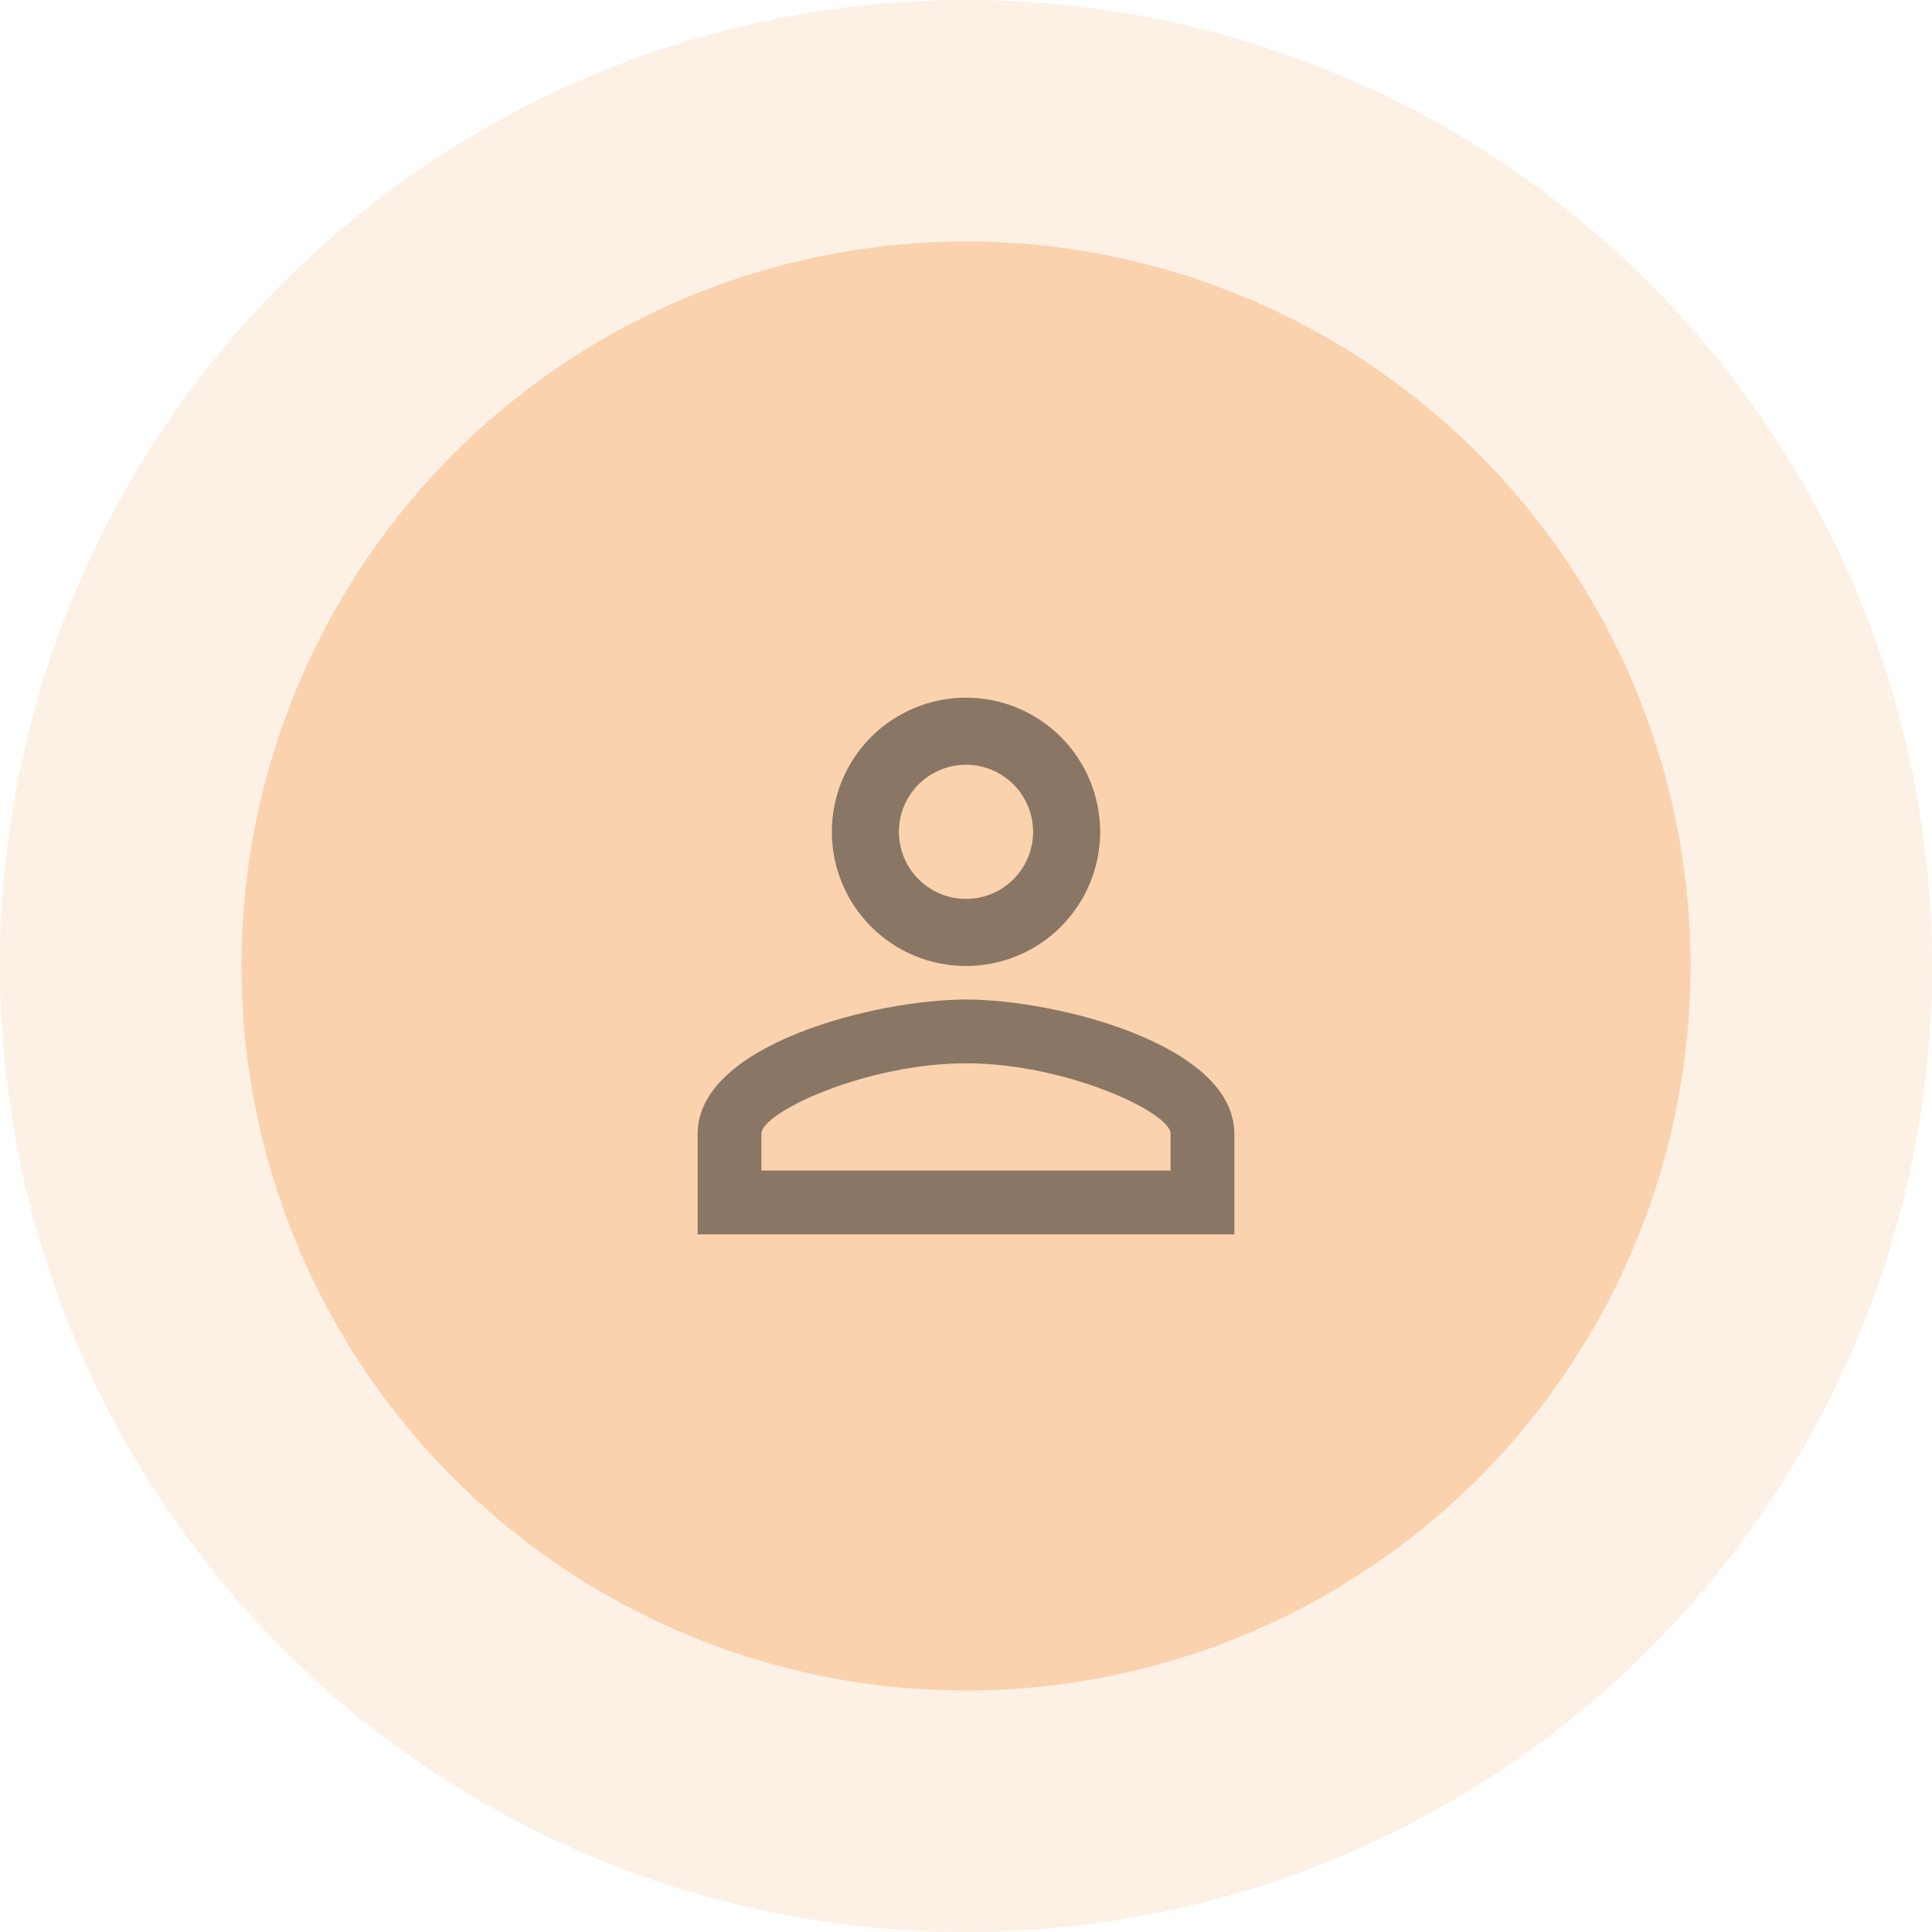
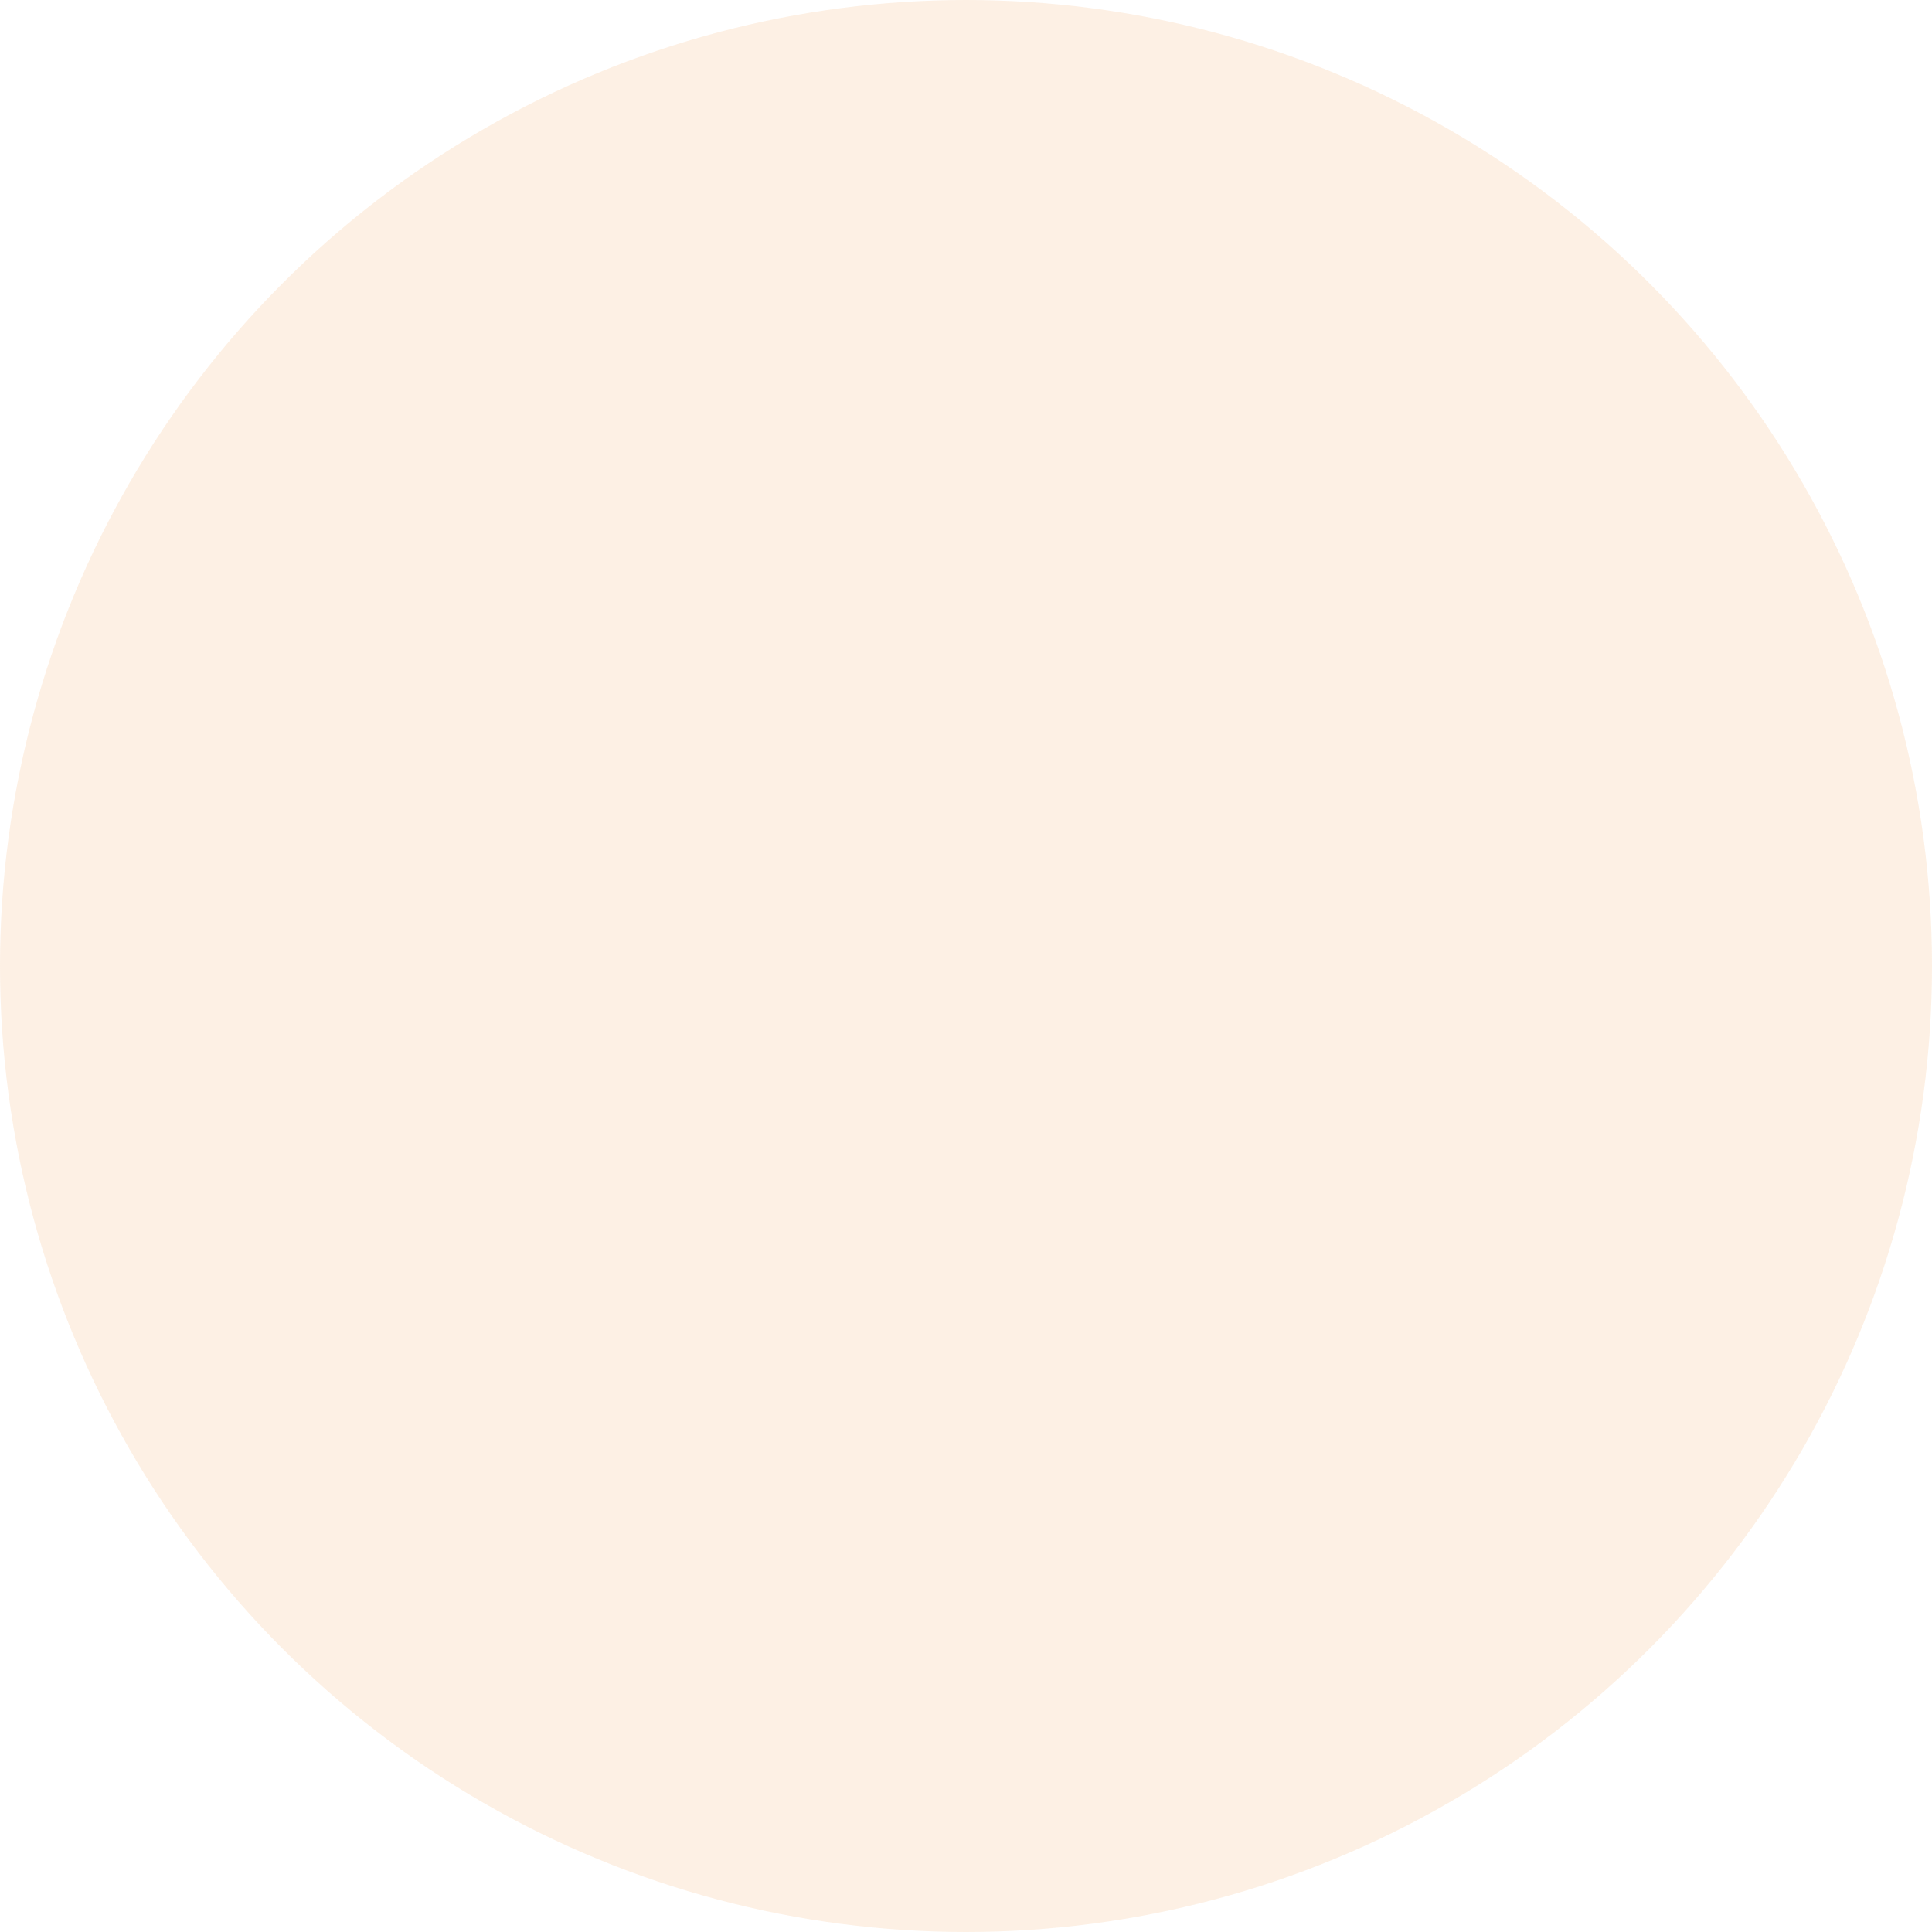
<svg xmlns="http://www.w3.org/2000/svg" width="48" height="48" viewBox="0 0 48 48" fill="none">
  <circle cx="24" cy="24" r="24" fill="#F8B479" fill-opacity="0.2" />
-   <circle cx="24" cy="24" r="18" fill="#F8B479" fill-opacity="0.5" />
-   <path d="M24 17.333C24.884 17.333 25.732 17.685 26.357 18.31C26.982 18.935 27.333 19.783 27.333 20.667C27.333 21.551 26.982 22.399 26.357 23.024C25.732 23.649 24.884 24 24 24C23.116 24 22.268 23.649 21.643 23.024C21.018 22.399 20.667 21.551 20.667 20.667C20.667 19.783 21.018 18.935 21.643 18.31C22.268 17.685 23.116 17.333 24 17.333ZM24 19C23.558 19 23.134 19.176 22.822 19.488C22.509 19.801 22.333 20.225 22.333 20.667C22.333 21.109 22.509 21.533 22.822 21.845C23.134 22.158 23.558 22.333 24 22.333C24.442 22.333 24.866 22.158 25.179 21.845C25.491 21.533 25.667 21.109 25.667 20.667C25.667 20.225 25.491 19.801 25.179 19.488C24.866 19.176 24.442 19 24 19ZM24 24.833C26.225 24.833 30.667 25.942 30.667 28.167V30.667H17.333V28.167C17.333 25.942 21.775 24.833 24 24.833ZM24 26.417C21.525 26.417 18.917 27.633 18.917 28.167V29.083H29.083V28.167C29.083 27.633 26.475 26.417 24 26.417Z" fill="#1A1A1A" fill-opacity="0.5" />
</svg>